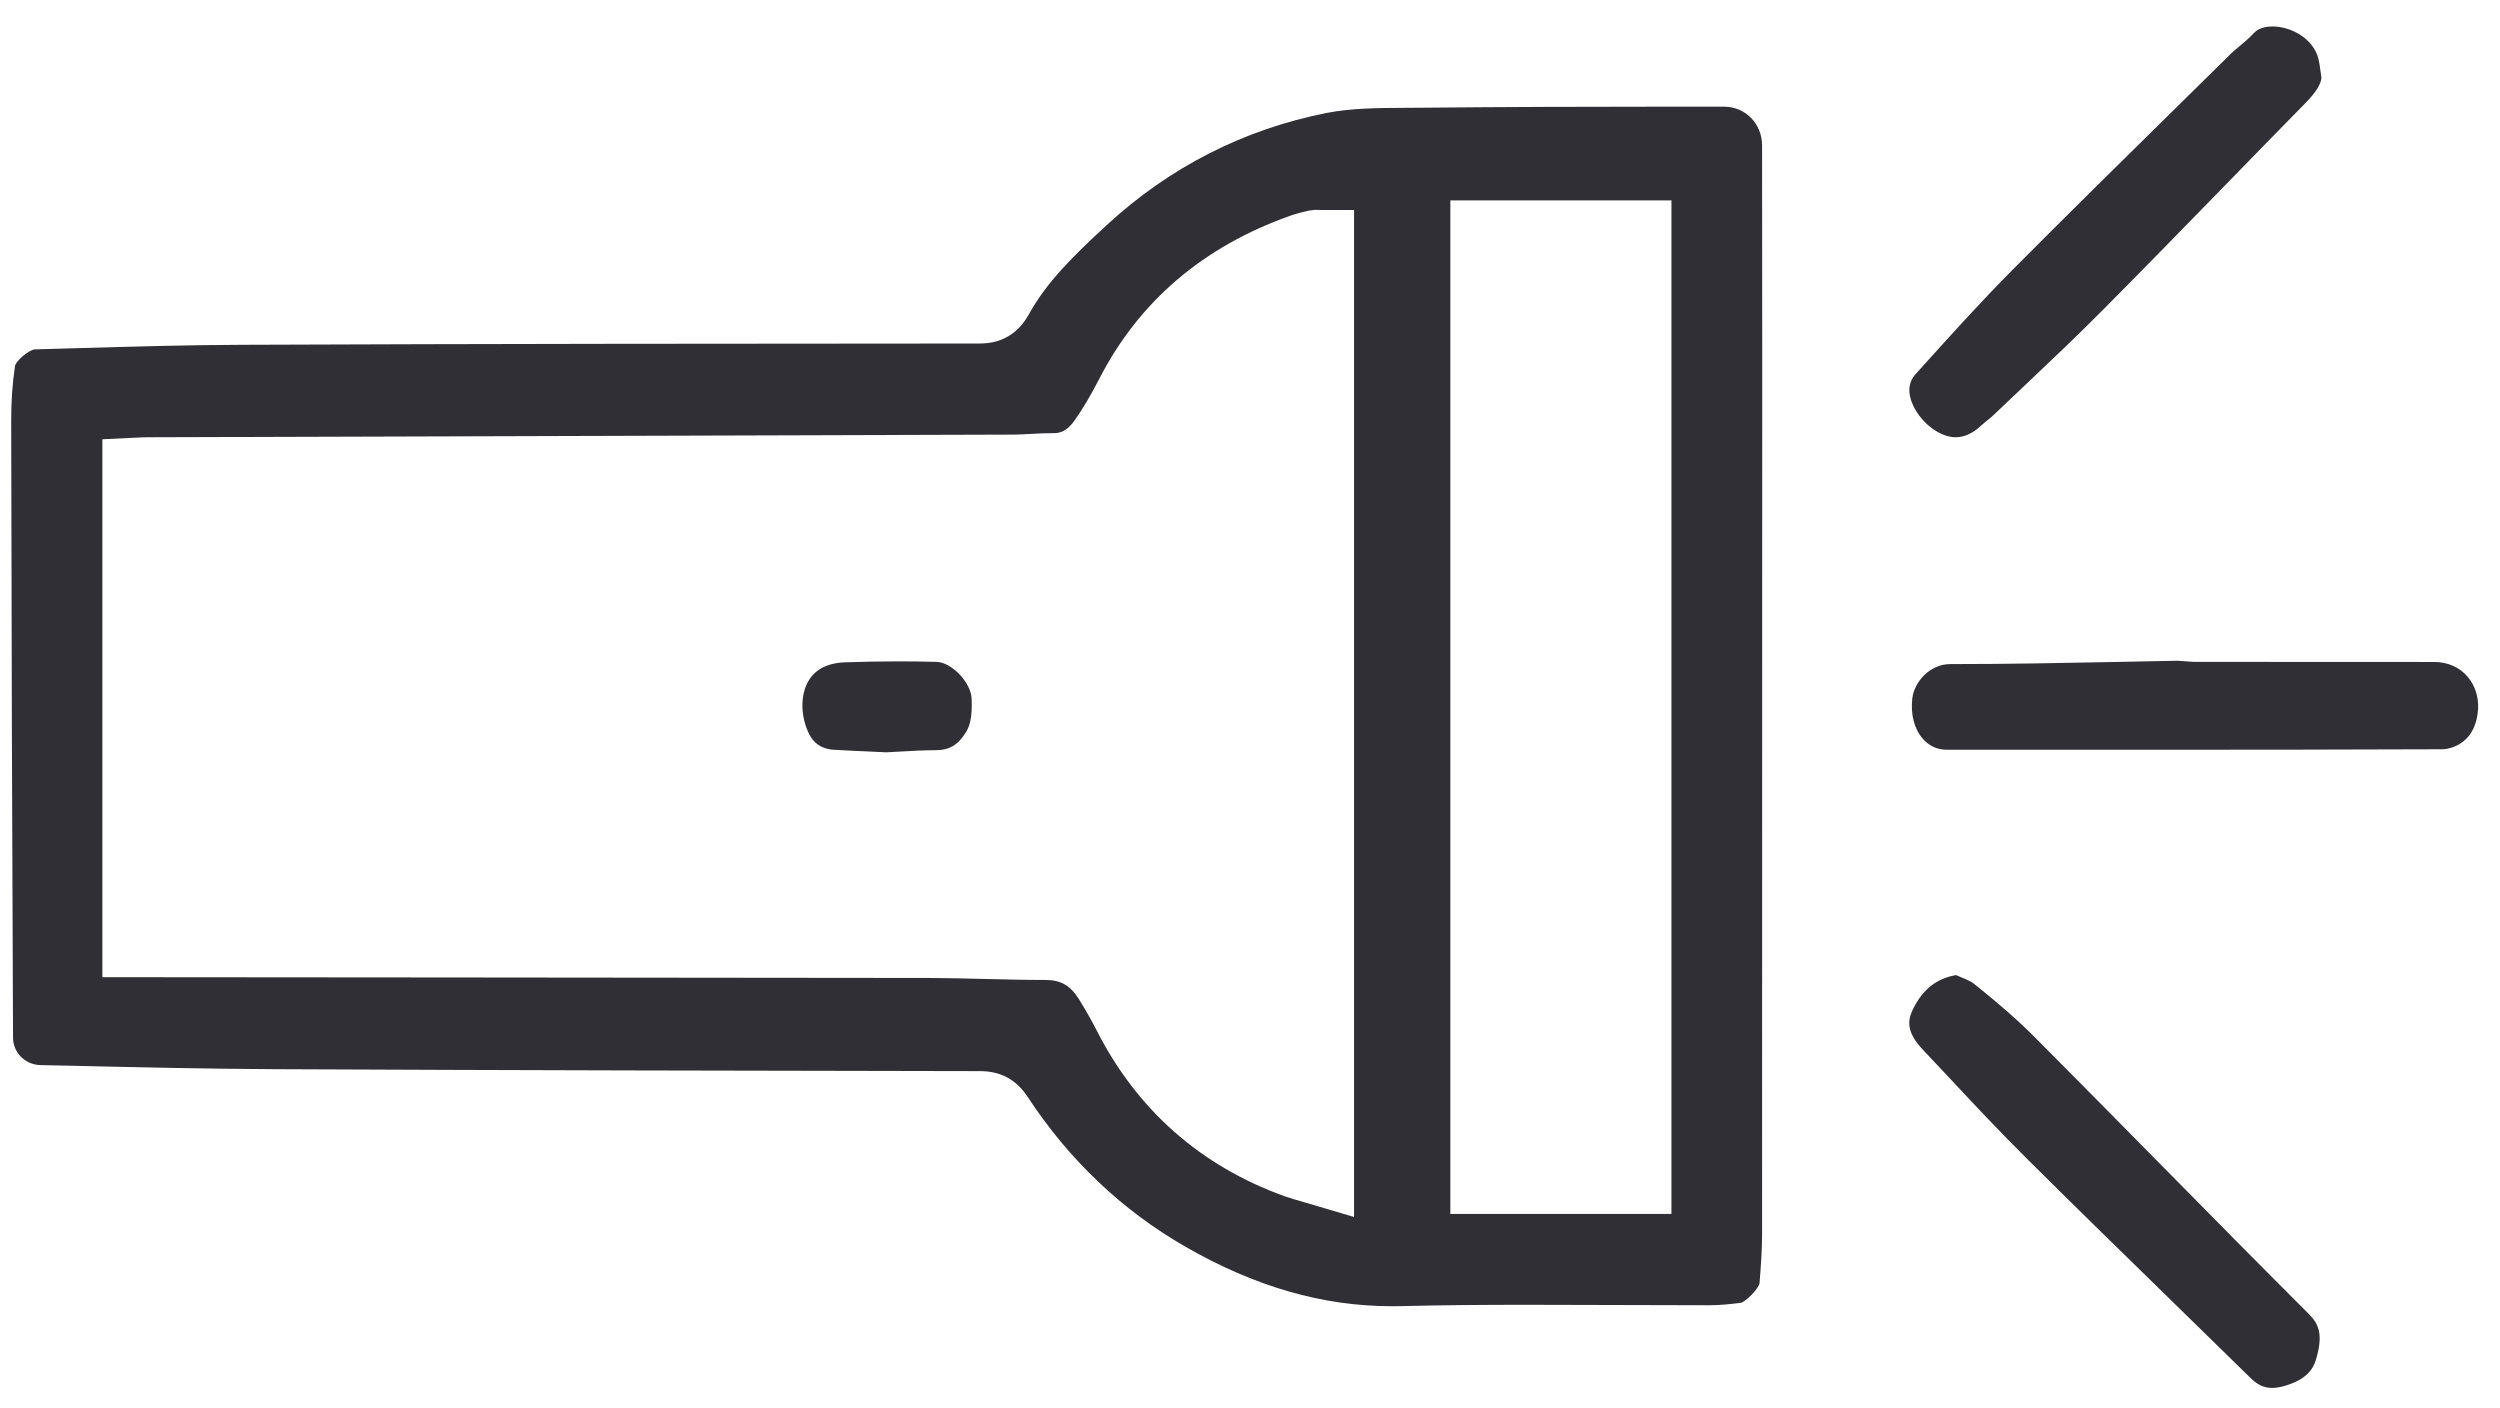
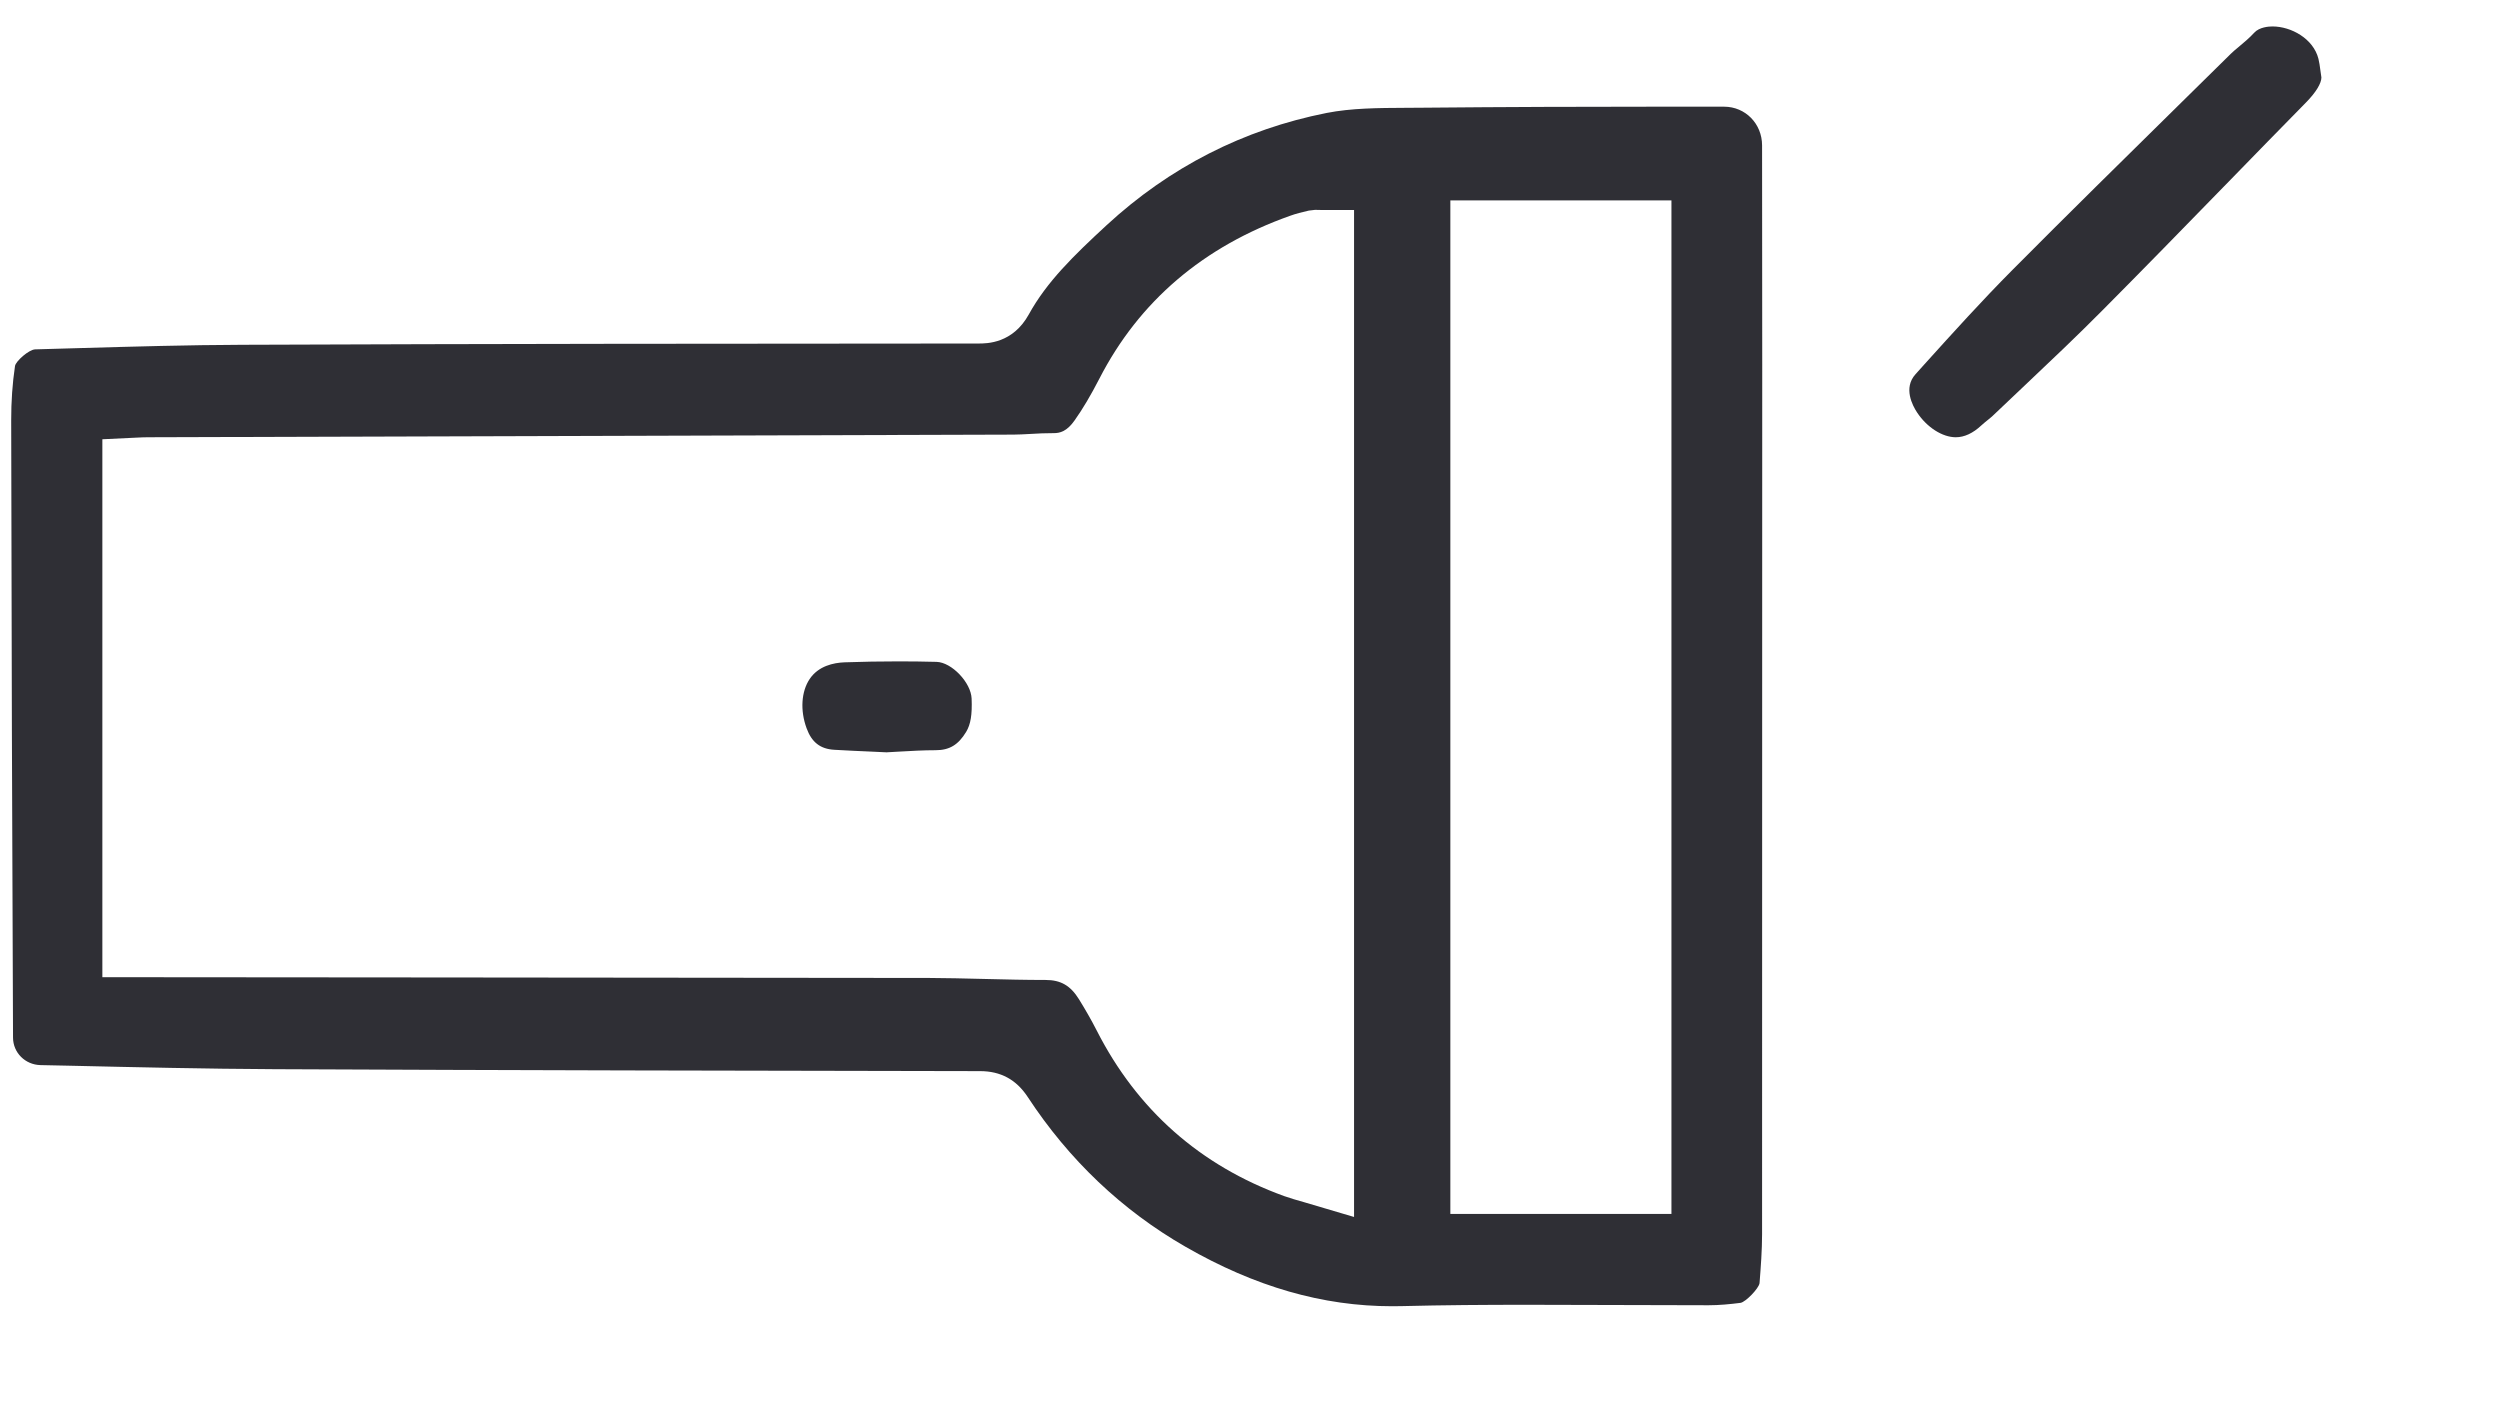
<svg xmlns="http://www.w3.org/2000/svg" width="71px" height="40px" viewBox="0 0 71 40" version="1.1">
  <title>Аксессуары разное</title>
  <desc>Created with Sketch.</desc>
  <g id="Page-1" stroke="none" stroke-width="1" fill="none" fill-rule="evenodd">
    <g id="Аксессуары-разное" fill="#2F2F35">
      <path d="M41.19,34.476 L47.469,34.476 L47.469,5.691 L41.19,5.691 L41.19,34.476 Z M29.926,12.301 C29.687,12.301 29.484,12.31 29.279,12.323 C29.081,12.334 28.931,12.342 28.781,12.343 L4.206,12.418 C4.104,12.418 3.998,12.423 3.891,12.428 L2.907,12.475 L2.907,27.752 C2.907,27.752 21.042,27.766 26.392,27.774 C26.882,27.776 27.372,27.788 27.863,27.8 L27.99,27.803 C28.557,27.817 29.125,27.831 29.694,27.831 C30.126,27.831 30.401,27.99 30.643,28.379 C30.821,28.667 30.992,28.963 31.146,29.265 C32.294,31.521 34.085,33.103 36.467,33.968 C36.648,34.032 36.832,34.085 37.032,34.141 L38.455,34.562 L38.455,5.964 L37.54,5.964 L37.348,5.96 L37.17,5.981 C36.969,6.027 36.803,6.069 36.646,6.126 C34.175,7 32.349,8.558 31.22,10.758 C30.977,11.23 30.748,11.616 30.521,11.936 C30.297,12.258 30.096,12.301 29.929,12.301 L29.926,12.301 Z M39.536,37.097 C37.566,37.097 35.647,36.545 33.67,35.409 C31.868,34.374 30.359,32.942 29.186,31.152 C28.861,30.659 28.418,30.42 27.833,30.42 C21.16,30.409 14.483,30.396 7.807,30.365 C5.845,30.355 3.884,30.31 1.921,30.265 L1.151,30.249 C0.715,30.239 0.371,29.896 0.37,29.468 C0.344,23.626 0.327,17.781 0.318,11.938 C0.317,11.405 0.353,10.886 0.426,10.395 C0.447,10.258 0.821,9.927 0.999,9.922 L2.263,9.886 C3.801,9.842 5.34,9.798 6.88,9.792 C13.85,9.764 20.818,9.759 27.787,9.756 C28.029,9.756 28.763,9.756 29.219,8.928 C29.73,8.001 30.489,7.263 31.427,6.396 C33.215,4.747 35.318,3.675 37.676,3.208 C38.38,3.07 39.136,3.066 39.935,3.062 L40.393,3.059 C42.732,3.037 45.07,3.029 47.408,3.029 L48.968,3.03 C49.57,3.032 50.042,3.514 50.043,4.128 C50.049,8.325 50.048,12.521 50.046,16.719 C50.046,16.719 50.046,31.113 50.043,35.049 C50.043,35.514 50.007,35.979 49.971,36.442 C49.949,36.592 49.582,36.973 49.433,37.001 C49.132,37.039 48.828,37.069 48.524,37.069 C48.525,37.069 44.124,37.056 43.365,37.056 C42.178,37.056 40.994,37.064 39.808,37.094 L39.536,37.097 Z" id="Fill-236" />
-       <path d="M55.293,21.293 C55.022,21.293 54.794,21.19 54.614,20.988 C54.366,20.71 54.255,20.287 54.31,19.83 C54.366,19.362 54.812,18.86 55.385,18.86 C57.049,18.86 58.613,18.829 60.177,18.798 L61.844,18.765 L62.298,18.797 L69.14,18.8 C69.52,18.802 69.856,18.952 70.084,19.223 C70.324,19.506 70.426,19.897 70.361,20.297 C70.298,20.684 70.142,20.945 69.871,21.118 C69.726,21.212 69.521,21.277 69.372,21.279 C66.499,21.291 63.623,21.293 60.746,21.293 L55.293,21.293 Z" id="Fill-237" />
-       <path d="M64.528,39.417 C64.303,39.417 64.117,39.332 63.924,39.143 L61.471,36.745 C60.166,35.471 58.858,34.194 57.563,32.906 C56.794,32.144 56.052,31.35 55.311,30.558 L54.597,29.798 C54.089,29.258 54.2,28.912 54.344,28.63 C54.623,28.084 54.997,27.793 55.55,27.692 L55.576,27.703 C55.81,27.801 55.969,27.866 56.046,27.927 C56.78,28.513 57.316,28.983 57.781,29.451 C58.82,30.494 59.853,31.541 60.886,32.588 L61.37,33.078 C62.768,34.497 64.167,35.916 65.577,37.324 C65.86,37.608 65.983,37.91 65.773,38.614 C65.702,38.852 65.526,39.189 64.834,39.373 C64.725,39.402 64.622,39.417 64.528,39.417" id="Fill-238" />
      <path d="M55.544,12.418 C55.163,12.418 54.722,12.135 54.445,11.714 C54.315,11.517 54.049,11.018 54.399,10.63 L54.643,10.358 C55.456,9.458 56.298,8.526 57.162,7.657 C58.723,6.087 60.301,4.534 61.878,2.982 L63.356,1.527 C63.419,1.464 63.486,1.409 63.553,1.354 C63.732,1.205 63.885,1.076 64.019,0.93 C64.165,0.769 64.432,0.751 64.539,0.751 C65.066,0.751 65.699,1.095 65.844,1.671 C65.869,1.772 65.883,1.879 65.897,1.984 L65.928,2.201 C65.925,2.366 65.783,2.611 65.492,2.909 C64.758,3.656 64.027,4.405 63.297,5.156 L63.16,5.296 C62.011,6.476 60.861,7.655 59.7,8.823 C58.985,9.544 58.249,10.241 57.511,10.939 L56.573,11.828 L56.476,11.909 C56.407,11.964 56.338,12.02 56.273,12.079 C56.033,12.304 55.788,12.418 55.544,12.418" id="Fill-239" />
      <path d="M24.777,21.347 C24.415,21.331 24.055,21.316 23.695,21.294 C23.296,21.271 23.052,21.081 22.907,20.682 C22.721,20.175 22.756,19.639 22.995,19.283 C23.244,18.913 23.671,18.822 23.985,18.81 C24.495,18.792 25.006,18.783 25.516,18.783 C25.877,18.783 26.238,18.787 26.599,18.797 C27.029,18.81 27.578,19.386 27.594,19.842 C27.612,20.298 27.567,20.572 27.439,20.785 C27.215,21.155 26.964,21.306 26.569,21.306 C26.227,21.306 25.886,21.326 25.546,21.345 L25.176,21.366 L24.777,21.347 Z" id="Fill-240" />
    </g>
  </g>
</svg>